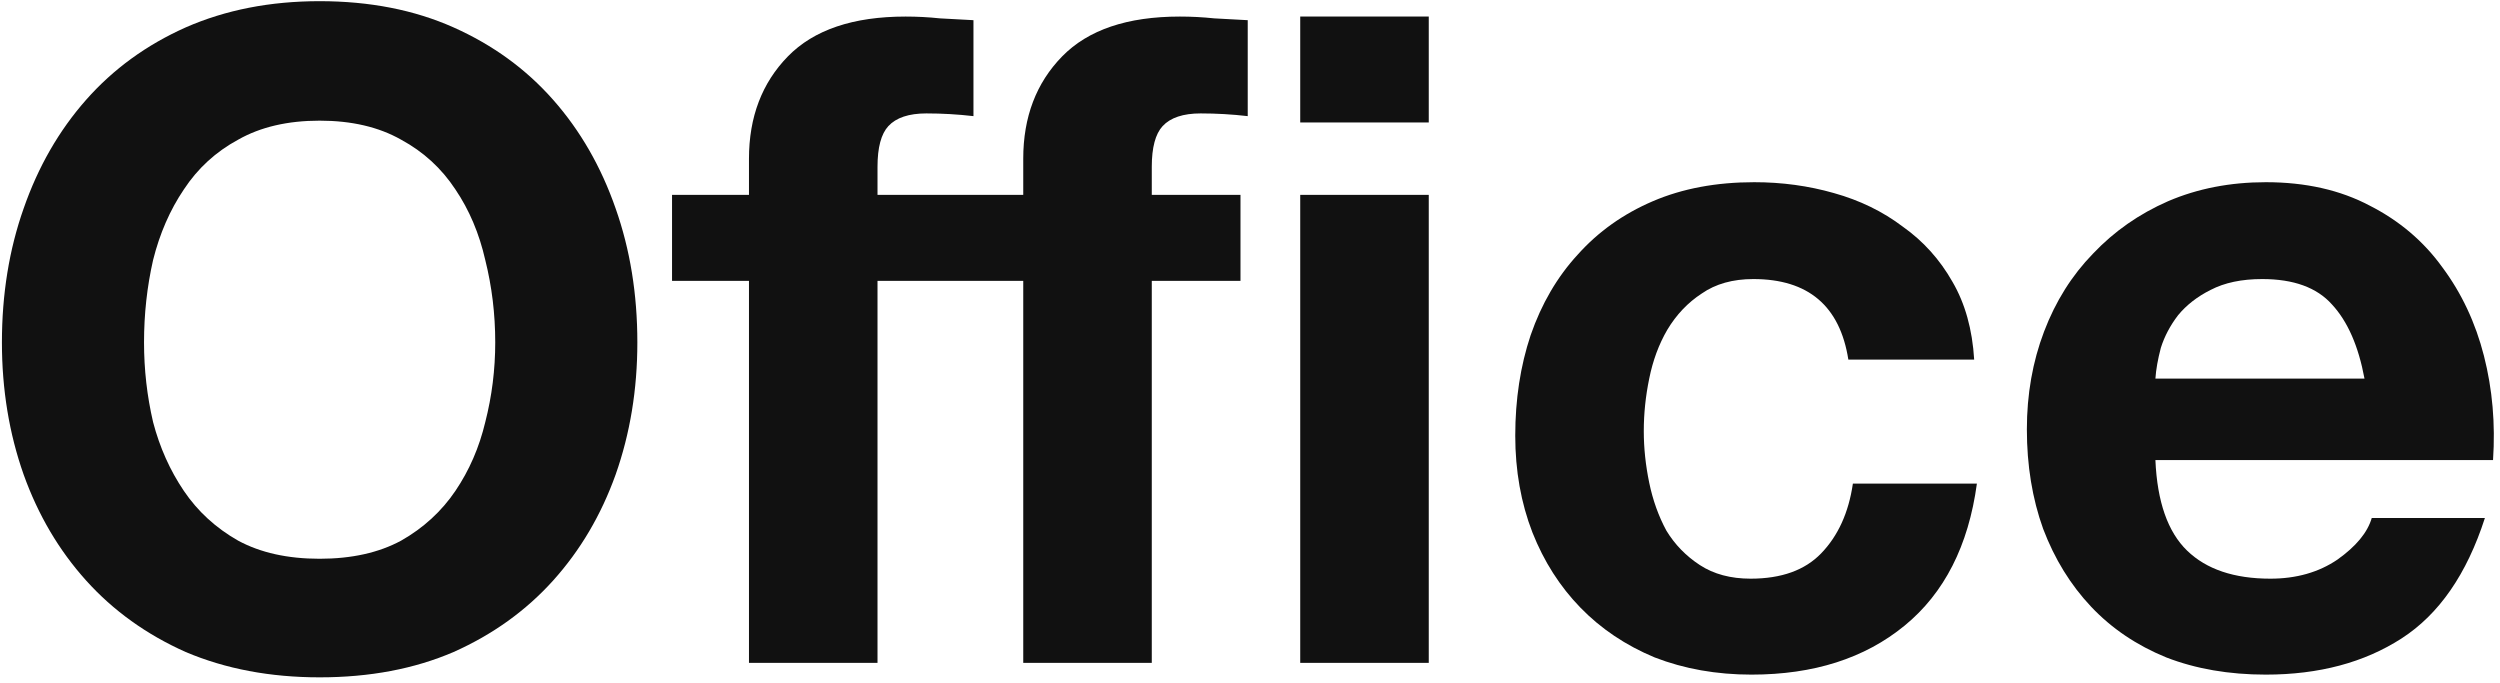
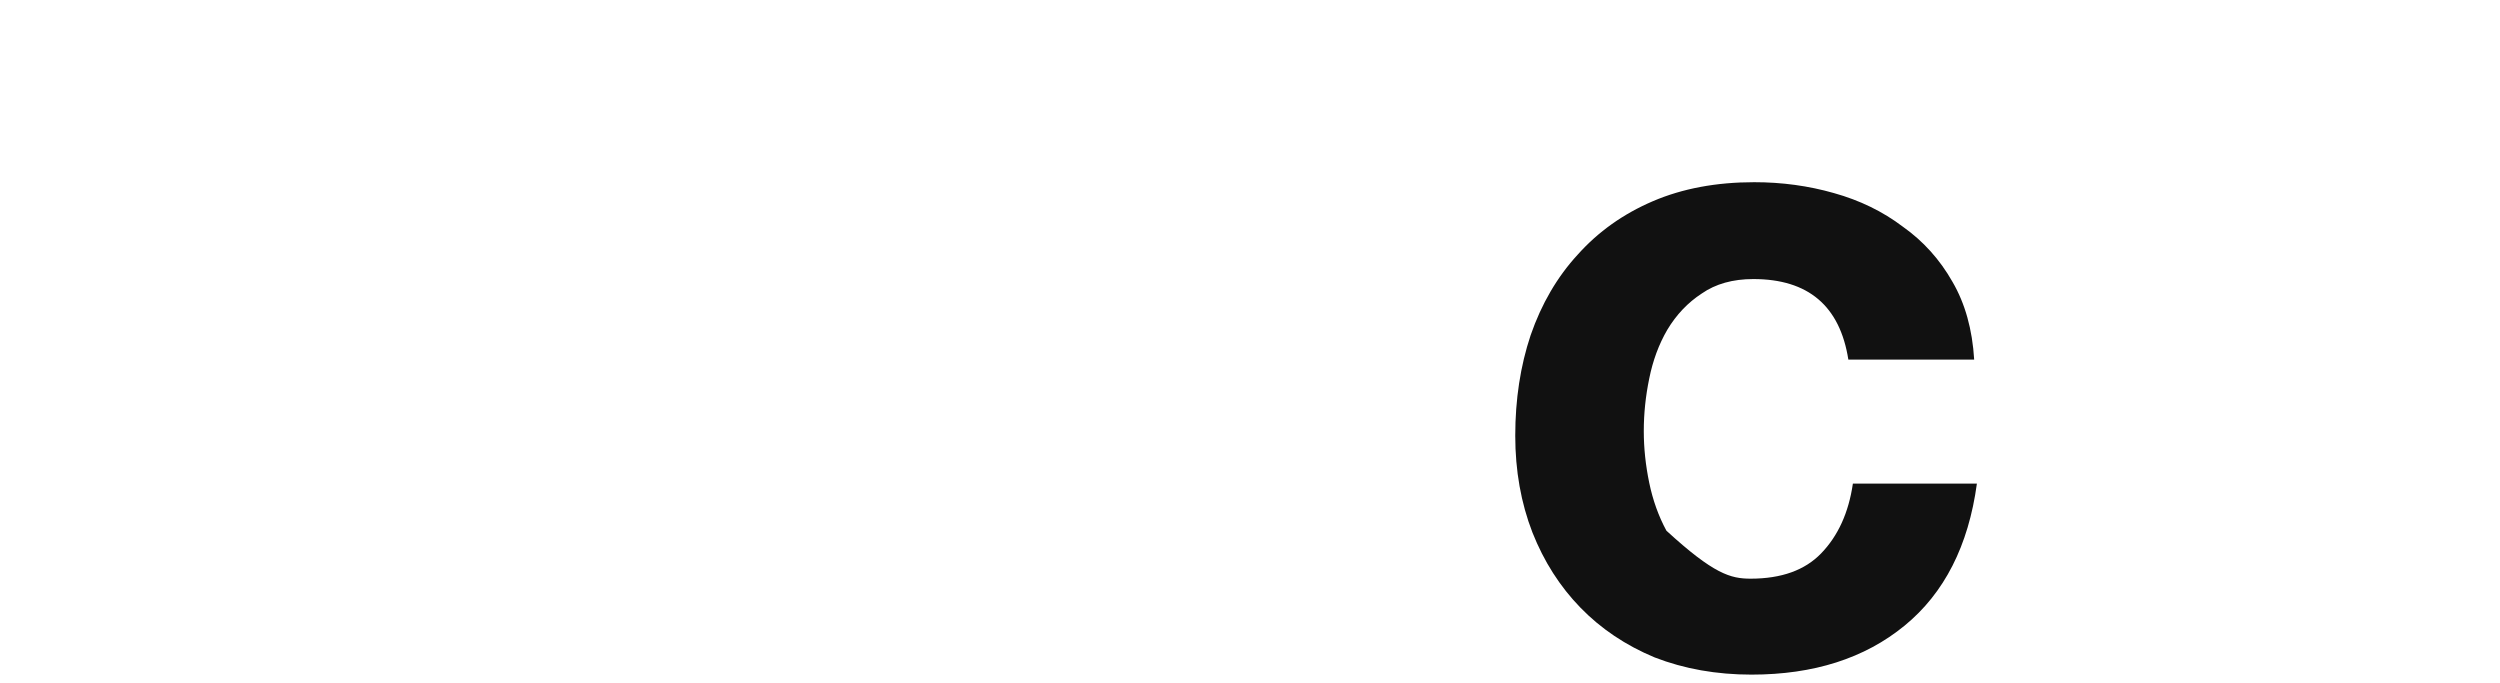
<svg xmlns="http://www.w3.org/2000/svg" width="406" height="111" viewBox="0 0 406 111" fill="none">
-   <path d="M383.995 61.489C383.015 56.197 381.251 52.179 378.703 49.435C376.253 46.691 372.48 45.319 367.384 45.319C364.052 45.319 361.259 45.907 359.005 47.083C356.849 48.161 355.085 49.533 353.713 51.199C352.439 52.865 351.508 54.629 350.92 56.491C350.43 58.353 350.136 60.019 350.038 61.489H383.995ZM350.038 74.719C350.332 81.481 352.047 86.381 355.183 89.419C358.319 92.457 362.827 93.976 368.707 93.976C372.921 93.976 376.547 92.947 379.585 90.889C382.623 88.733 384.485 86.479 385.171 84.127H403.546C400.606 93.241 396.098 99.758 390.022 103.678C383.946 107.598 376.596 109.558 367.972 109.558C361.994 109.558 356.604 108.627 351.802 106.765C347 104.805 342.933 102.061 339.601 98.533C336.269 95.005 333.672 90.791 331.81 85.891C330.046 80.991 329.164 75.601 329.164 69.721C329.164 64.037 330.095 58.745 331.957 53.845C333.819 48.945 336.465 44.731 339.895 41.203C343.325 37.577 347.392 34.735 352.096 32.677C356.898 30.619 362.19 29.59 367.972 29.59C374.44 29.59 380.075 30.864 384.877 33.412C389.679 35.862 393.599 39.194 396.637 43.408C399.773 47.622 402.027 52.424 403.399 57.814C404.771 63.204 405.261 68.839 404.869 74.719H350.038Z" fill="#111111" />
-   <path d="M300.173 58.402C298.801 49.68 293.656 45.319 284.738 45.319C281.406 45.319 278.613 46.103 276.359 47.671C274.105 49.141 272.243 51.101 270.773 53.551C269.401 55.903 268.421 58.549 267.833 61.489C267.245 64.331 266.951 67.173 266.951 70.015C266.951 72.759 267.245 75.552 267.833 78.394C268.421 81.236 269.352 83.833 270.626 86.185C271.998 88.439 273.811 90.301 276.065 91.771C278.319 93.241 281.063 93.976 284.297 93.976C289.295 93.976 293.117 92.604 295.763 89.86C298.507 87.018 300.222 83.245 300.908 78.541H321.047C319.675 88.635 315.755 96.328 309.287 101.62C302.819 106.912 294.538 109.558 284.444 109.558C278.76 109.558 273.517 108.627 268.715 106.765C264.011 104.805 259.993 102.11 256.661 98.68C253.329 95.25 250.732 91.183 248.87 86.479C247.008 81.677 246.077 76.434 246.077 70.75C246.077 64.87 246.91 59.431 248.576 54.433C250.34 49.337 252.888 44.976 256.22 41.35C259.552 37.626 263.619 34.735 268.421 32.677C273.223 30.619 278.711 29.59 284.885 29.59C289.393 29.59 293.705 30.178 297.821 31.354C302.035 32.53 305.759 34.343 308.993 36.793C312.325 39.145 315.02 42.134 317.078 45.76C319.136 49.288 320.312 53.502 320.606 58.402H300.173Z" fill="#111111" />
-   <path d="M166.175 45.614H142.508V107.647H121.634V45.614H109.139V31.648H121.634V25.768C121.634 19.006 123.741 13.47 127.955 9.157C132.169 4.845 138.539 2.689 147.065 2.689C148.927 2.689 150.789 2.787 152.651 2.983C154.513 3.081 156.326 3.179 158.09 3.277V18.86C155.542 18.566 152.994 18.419 150.446 18.419C147.604 18.419 145.546 19.105 144.272 20.476C143.096 21.75 142.508 23.956 142.508 27.091V31.648H166.175V25.768C166.175 19.006 168.282 13.47 172.496 9.157C176.71 4.845 183.08 2.689 191.606 2.689C193.468 2.689 195.33 2.787 197.192 2.983C199.054 3.081 200.867 3.179 202.631 3.277V18.86C200.083 18.566 197.535 18.419 194.987 18.419C192.145 18.419 190.087 19.105 188.813 20.476C187.637 21.75 187.049 23.956 187.049 27.091V31.648H201.455V45.614H187.049V107.647H166.175V45.614ZM232.031 19.889H211.157V2.689H232.031V19.889ZM211.157 31.648H232.031V107.647H211.157V31.648Z" fill="#111111" />
-   <path d="M23.39 55.61C23.39 60.02 23.881 64.332 24.86 68.546C25.939 72.662 27.605 76.386 29.858 79.718C32.112 83.05 35.053 85.745 38.678 87.803C42.304 89.763 46.715 90.743 51.908 90.743C57.102 90.743 61.513 89.763 65.138 87.803C68.764 85.745 71.704 83.05 73.959 79.718C76.213 76.386 77.829 72.662 78.809 68.546C79.888 64.332 80.427 60.02 80.427 55.61C80.427 51.004 79.888 46.545 78.809 42.233C77.829 37.921 76.213 34.099 73.959 30.767C71.704 27.337 68.764 24.642 65.138 22.682C61.513 20.624 57.102 19.595 51.908 19.595C46.715 19.595 42.304 20.624 38.678 22.682C35.053 24.642 32.112 27.337 29.858 30.767C27.605 34.099 25.939 37.921 24.86 42.233C23.881 46.545 23.39 51.004 23.39 55.61ZM0.312 55.61C0.312 47.77 1.488 40.518 3.84 33.854C6.192 27.092 9.573 21.212 13.982 16.214C18.392 11.216 23.782 7.296 30.152 4.454C36.62 1.612 43.873 0.191 51.908 0.191C60.042 0.191 67.294 1.612 73.665 4.454C80.034 7.296 85.424 11.216 89.835 16.214C94.245 21.212 97.626 27.092 99.978 33.854C102.33 40.518 103.506 47.77 103.506 55.61C103.506 63.254 102.33 70.408 99.978 77.072C97.626 83.638 94.245 89.371 89.835 94.271C85.424 99.171 80.034 103.042 73.665 105.884C67.294 108.628 60.042 110 51.908 110C43.873 110 36.62 108.628 30.152 105.884C23.782 103.042 18.392 99.171 13.982 94.271C9.573 89.371 6.192 83.638 3.84 77.072C1.488 70.408 0.312 63.254 0.312 55.61Z" fill="#111111" />
+   <path d="M300.173 58.402C298.801 49.68 293.656 45.319 284.738 45.319C281.406 45.319 278.613 46.103 276.359 47.671C274.105 49.141 272.243 51.101 270.773 53.551C269.401 55.903 268.421 58.549 267.833 61.489C267.245 64.331 266.951 67.173 266.951 70.015C266.951 72.759 267.245 75.552 267.833 78.394C268.421 81.236 269.352 83.833 270.626 86.185C278.319 93.241 281.063 93.976 284.297 93.976C289.295 93.976 293.117 92.604 295.763 89.86C298.507 87.018 300.222 83.245 300.908 78.541H321.047C319.675 88.635 315.755 96.328 309.287 101.62C302.819 106.912 294.538 109.558 284.444 109.558C278.76 109.558 273.517 108.627 268.715 106.765C264.011 104.805 259.993 102.11 256.661 98.68C253.329 95.25 250.732 91.183 248.87 86.479C247.008 81.677 246.077 76.434 246.077 70.75C246.077 64.87 246.91 59.431 248.576 54.433C250.34 49.337 252.888 44.976 256.22 41.35C259.552 37.626 263.619 34.735 268.421 32.677C273.223 30.619 278.711 29.59 284.885 29.59C289.393 29.59 293.705 30.178 297.821 31.354C302.035 32.53 305.759 34.343 308.993 36.793C312.325 39.145 315.02 42.134 317.078 45.76C319.136 49.288 320.312 53.502 320.606 58.402H300.173Z" fill="#111111" />
</svg>